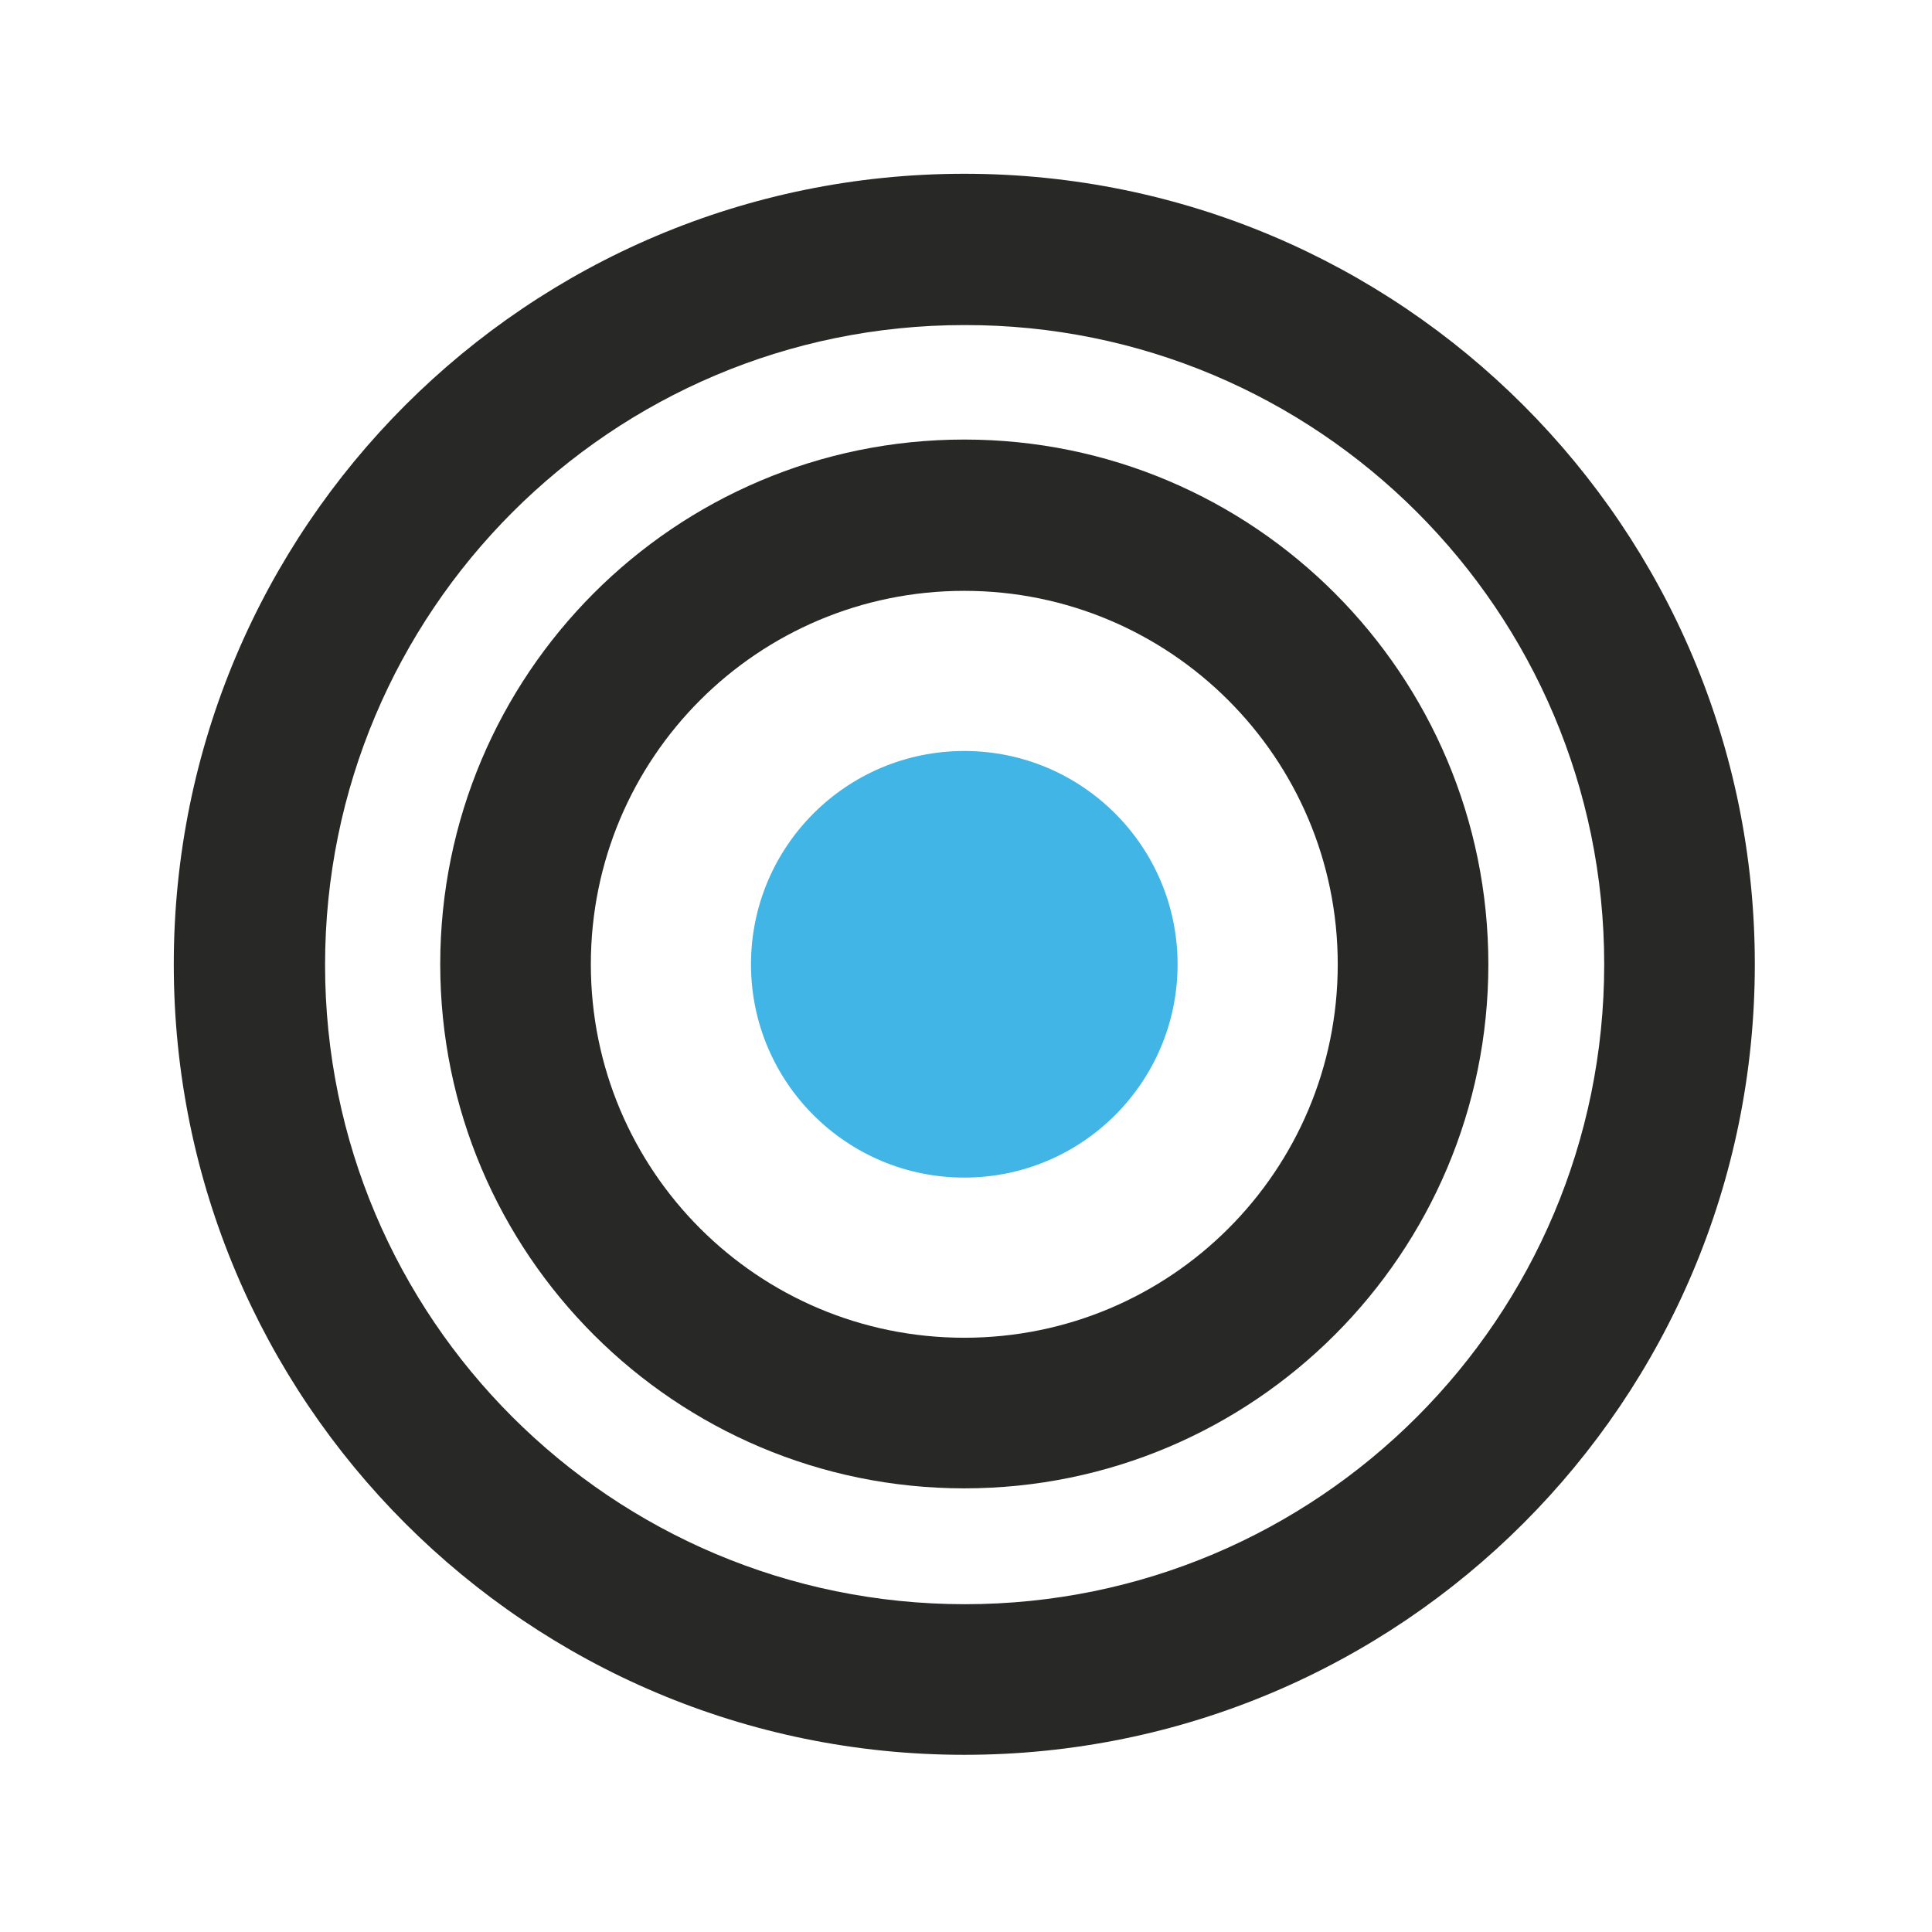
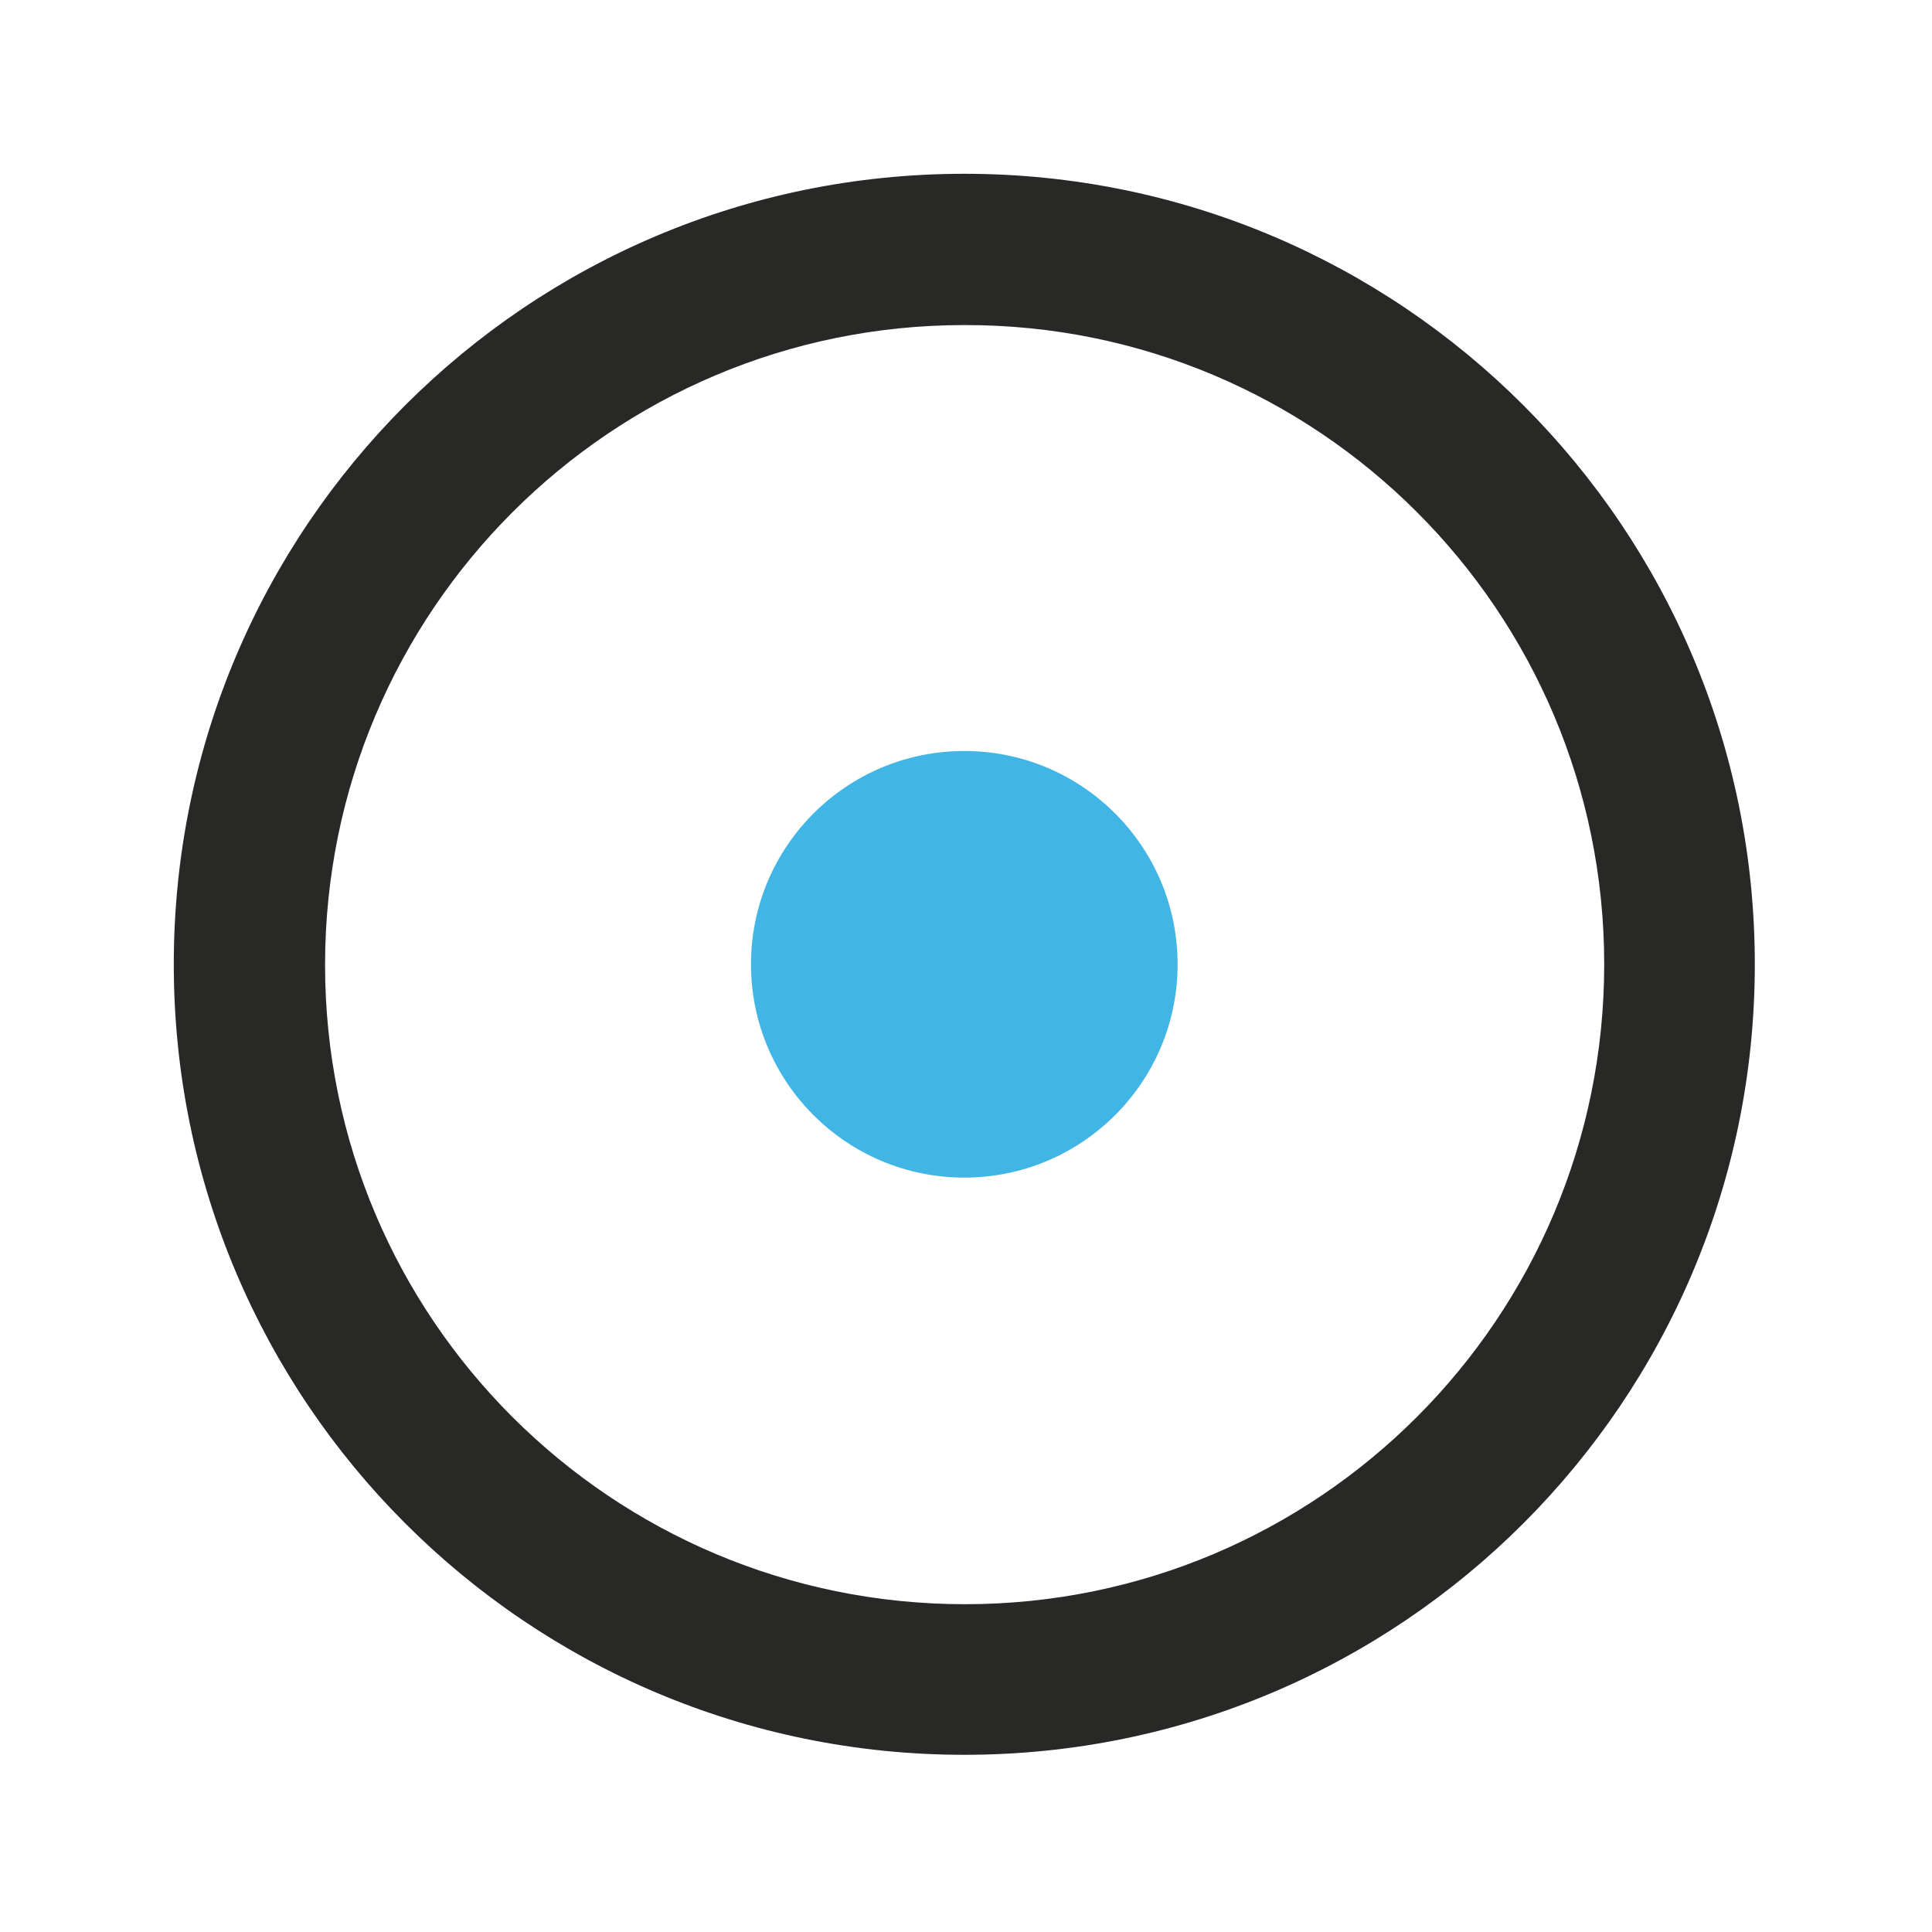
<svg xmlns="http://www.w3.org/2000/svg" id="Camada_1" x="0px" y="0px" viewBox="0 0 283.5 283.5" style="enable-background:new 0 0 283.5 283.5;" xml:space="preserve">
  <style type="text/css">	.st0{fill:#282827;}	.st1{fill:#41B5E5;}</style>
  <g>
    <g>
      <path class="st0" d="M141.5,25.5L141.5,25.5c-64.1,0-116,51.9-116,116c0,64.1,51.9,116,116,116v0c64.1,0,116-51.9,116-116   C257.5,77.4,205.6,25.5,141.5,25.5z M235.4,141.5c0,51.9-42,93.9-93.8,93.9v0c-51.9,0-93.9-42-93.9-93.8h0   c0-51.9,42-93.9,93.8-93.9v0C193.3,47.6,235.4,89.6,235.4,141.5L235.4,141.5z" />
-       <path class="st0" d="M141.5,64.5L141.5,64.5C99,64.5,64.6,99,64.6,141.5h0c0,42.5,34.5,76.9,76.9,76.9v0   c42.5,0,76.9-34.5,76.9-76.9h0C218.4,99,184,64.5,141.5,64.5z M196.3,141.5c0,30.3-24.5,54.8-54.8,54.8v0   c-30.3,0-54.8-24.5-54.8-54.8h0c0-30.3,24.5-54.8,54.8-54.8v0C171.7,86.7,196.3,111.2,196.3,141.5L196.3,141.5z" />
    </g>
    <circle class="st1" cx="141.5" cy="141.5" r="31.3" />
  </g>
</svg>